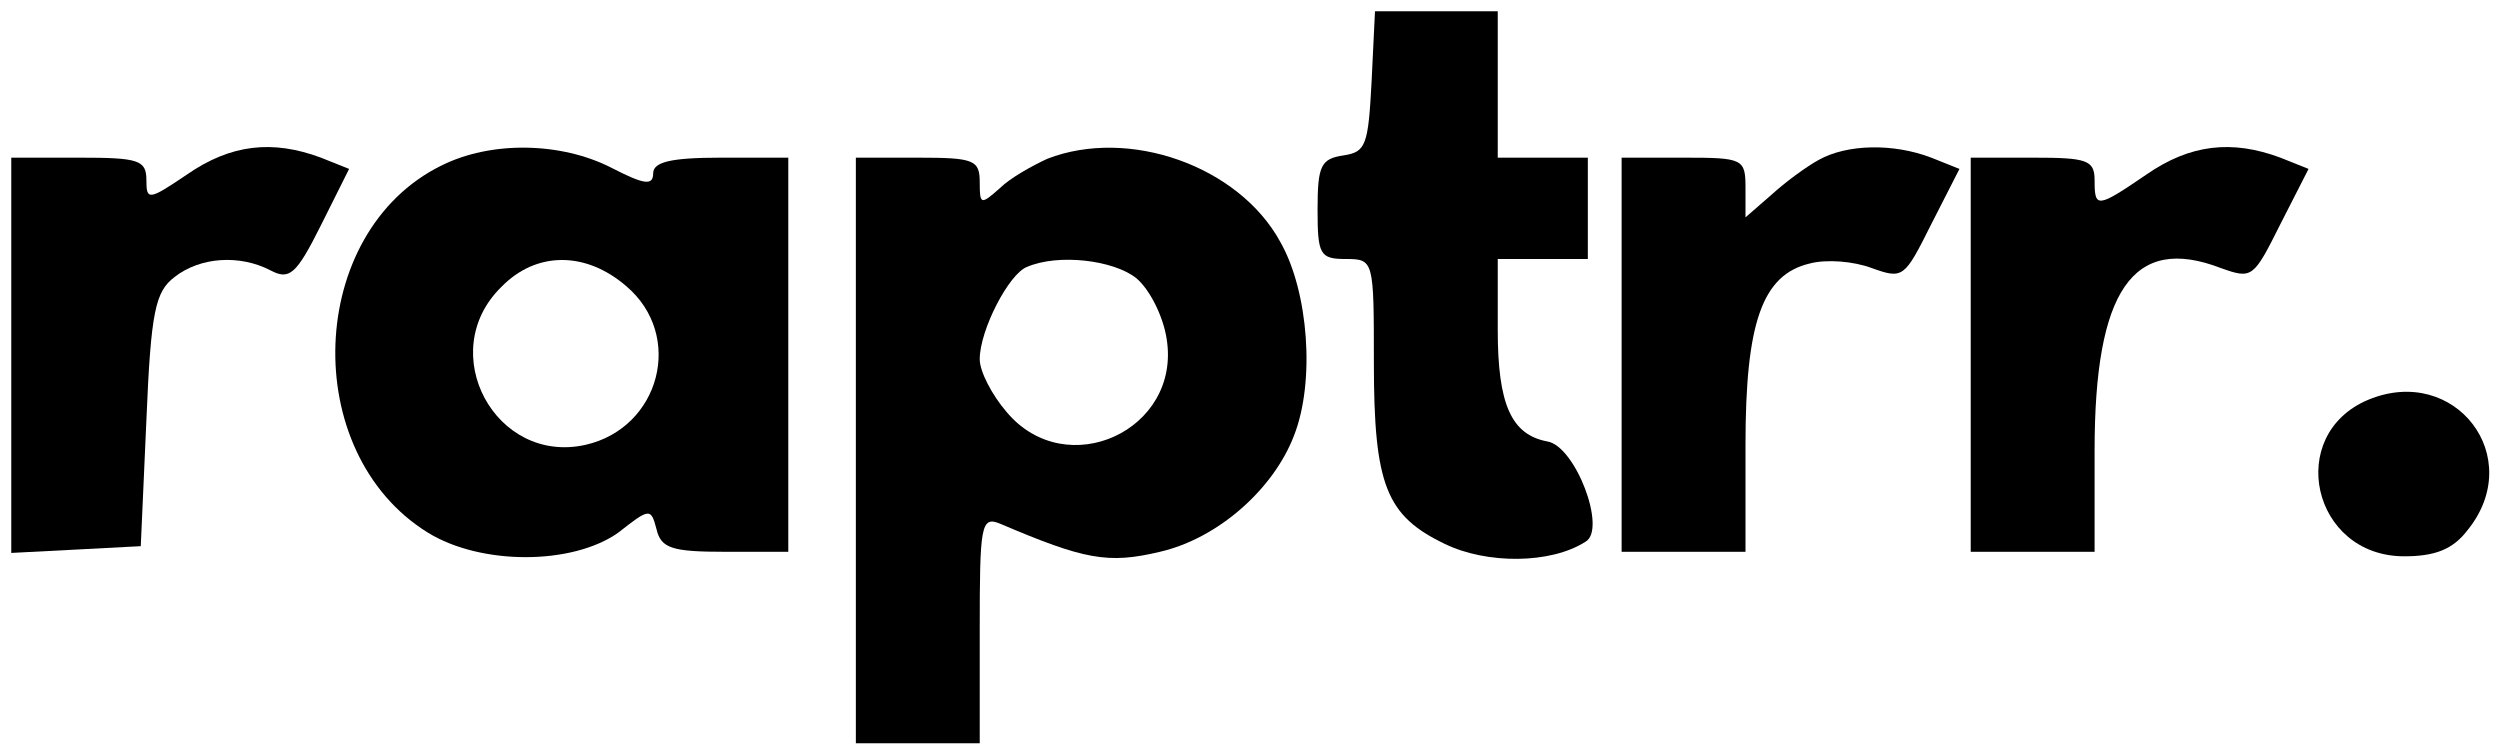
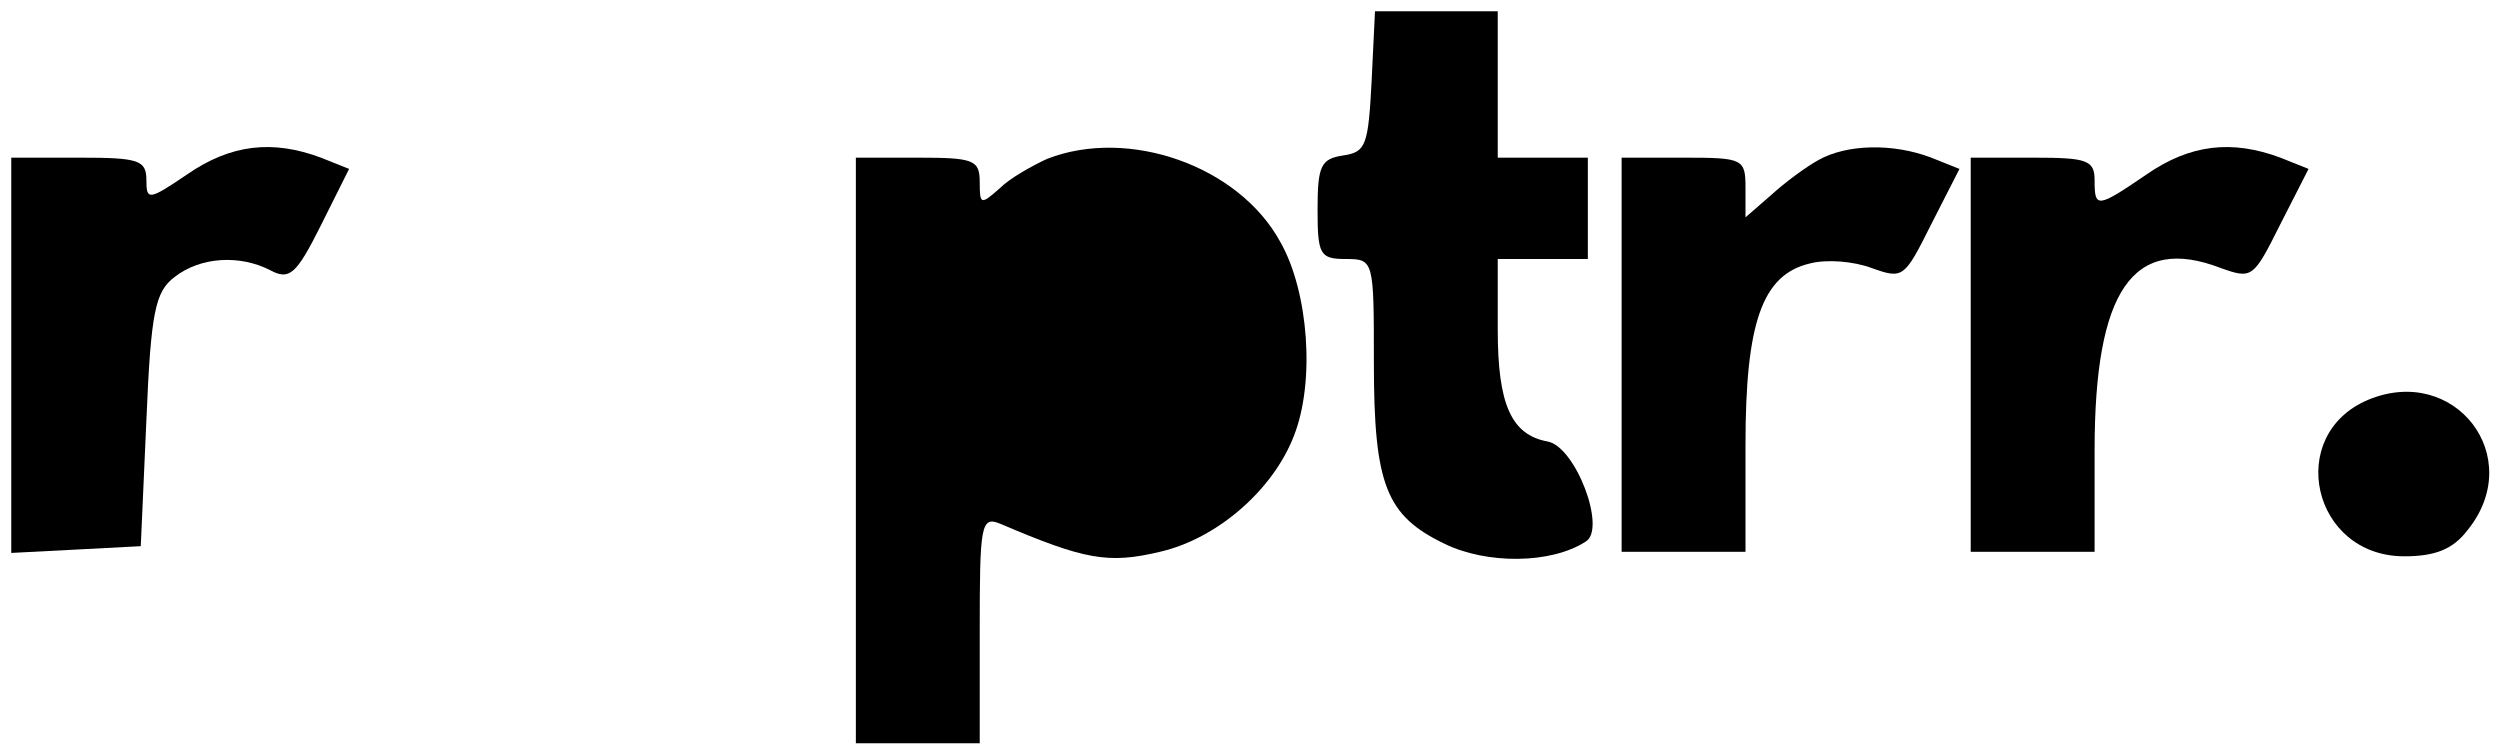
<svg xmlns="http://www.w3.org/2000/svg" version="1.0" width="222pt" height="67pt" viewBox="0 0 222 67" preserveAspectRatio="xMidYMid meet">
  <g transform="translate(0,67) scale(0.1,-0.1)" fill="#000000" stroke="none">
    <path d="M1218 598 c-3 -57 -5 -63 -25 -66 -20 -3 -23 -9 -23 -48 0 -40 2 -44 25 -44 25 0 25 -1 25 -92 0 -109 11 -136 63 -161 37 -18 94 -18 125 2 19 11 -9 85 -34 89 -32 6 -44 33 -44 99 l0 63 40 0 40 0 0 45 0 45 -40 0 -40 0 0 65 0 65 -55 0 -54 0 -3 -62z" />
    <path d="M166 515 c-34 -23 -36 -23 -36 -5 0 18 -7 20 -60 20 l-60 0 0 -175 0 -176 58 3 57 3 5 112 c4 97 8 114 25 127 23 18 58 20 85 6 17 -9 23 -4 45 40 l25 50 -25 10 c-43 16 -80 12 -119 -15z" />
-     <path d="M392 523 c-120 -59 -127 -255 -12 -326 47 -29 128 -29 169 0 28 22 29 22 34 3 4 -17 14 -20 61 -20 l56 0 0 175 0 175 -60 0 c-45 0 -60 -4 -60 -14 0 -11 -8 -10 -37 5 -45 23 -107 24 -151 2z m164 -107 c52 -44 30 -126 -36 -141 -80 -18 -134 82 -75 140 31 32 75 32 111 1z" />
-     <path d="M930 529 c-13 -6 -33 -17 -42 -26 -17 -15 -18 -15 -18 5 0 20 -5 22 -55 22 l-55 0 0 -260 0 -260 55 0 55 0 0 101 c0 92 1 101 18 94 75 -32 96 -36 142 -25 52 12 101 56 119 103 19 48 13 128 -12 172 -37 68 -135 102 -207 74z m79 -106 c12 -10 24 -34 27 -54 13 -81 -89 -128 -142 -65 -13 15 -24 36 -24 47 0 26 26 76 42 82 28 12 77 6 97 -10z" />
+     <path d="M930 529 c-13 -6 -33 -17 -42 -26 -17 -15 -18 -15 -18 5 0 20 -5 22 -55 22 l-55 0 0 -260 0 -260 55 0 55 0 0 101 c0 92 1 101 18 94 75 -32 96 -36 142 -25 52 12 101 56 119 103 19 48 13 128 -12 172 -37 68 -135 102 -207 74z m79 -106 z" />
    <path d="M1615 528 c-11 -6 -30 -20 -42 -31 l-23 -20 0 26 c0 26 -2 27 -55 27 l-55 0 0 -175 0 -175 55 0 55 0 0 95 c0 109 15 151 57 161 15 4 39 2 55 -4 28 -10 29 -9 53 39 l25 49 -25 10 c-34 13 -75 12 -100 -2z" />
    <path d="M1906 515 c-44 -30 -46 -30 -46 -5 0 18 -7 20 -55 20 l-55 0 0 -175 0 -175 55 0 55 0 0 90 c0 142 34 192 112 162 28 -10 29 -9 53 39 l25 49 -25 10 c-43 16 -80 12 -119 -15z" />
    <path d="M2103 315 c-74 -31 -50 -139 32 -139 27 0 43 6 56 23 53 65 -11 148 -88 116z" />
  </g>
</svg>